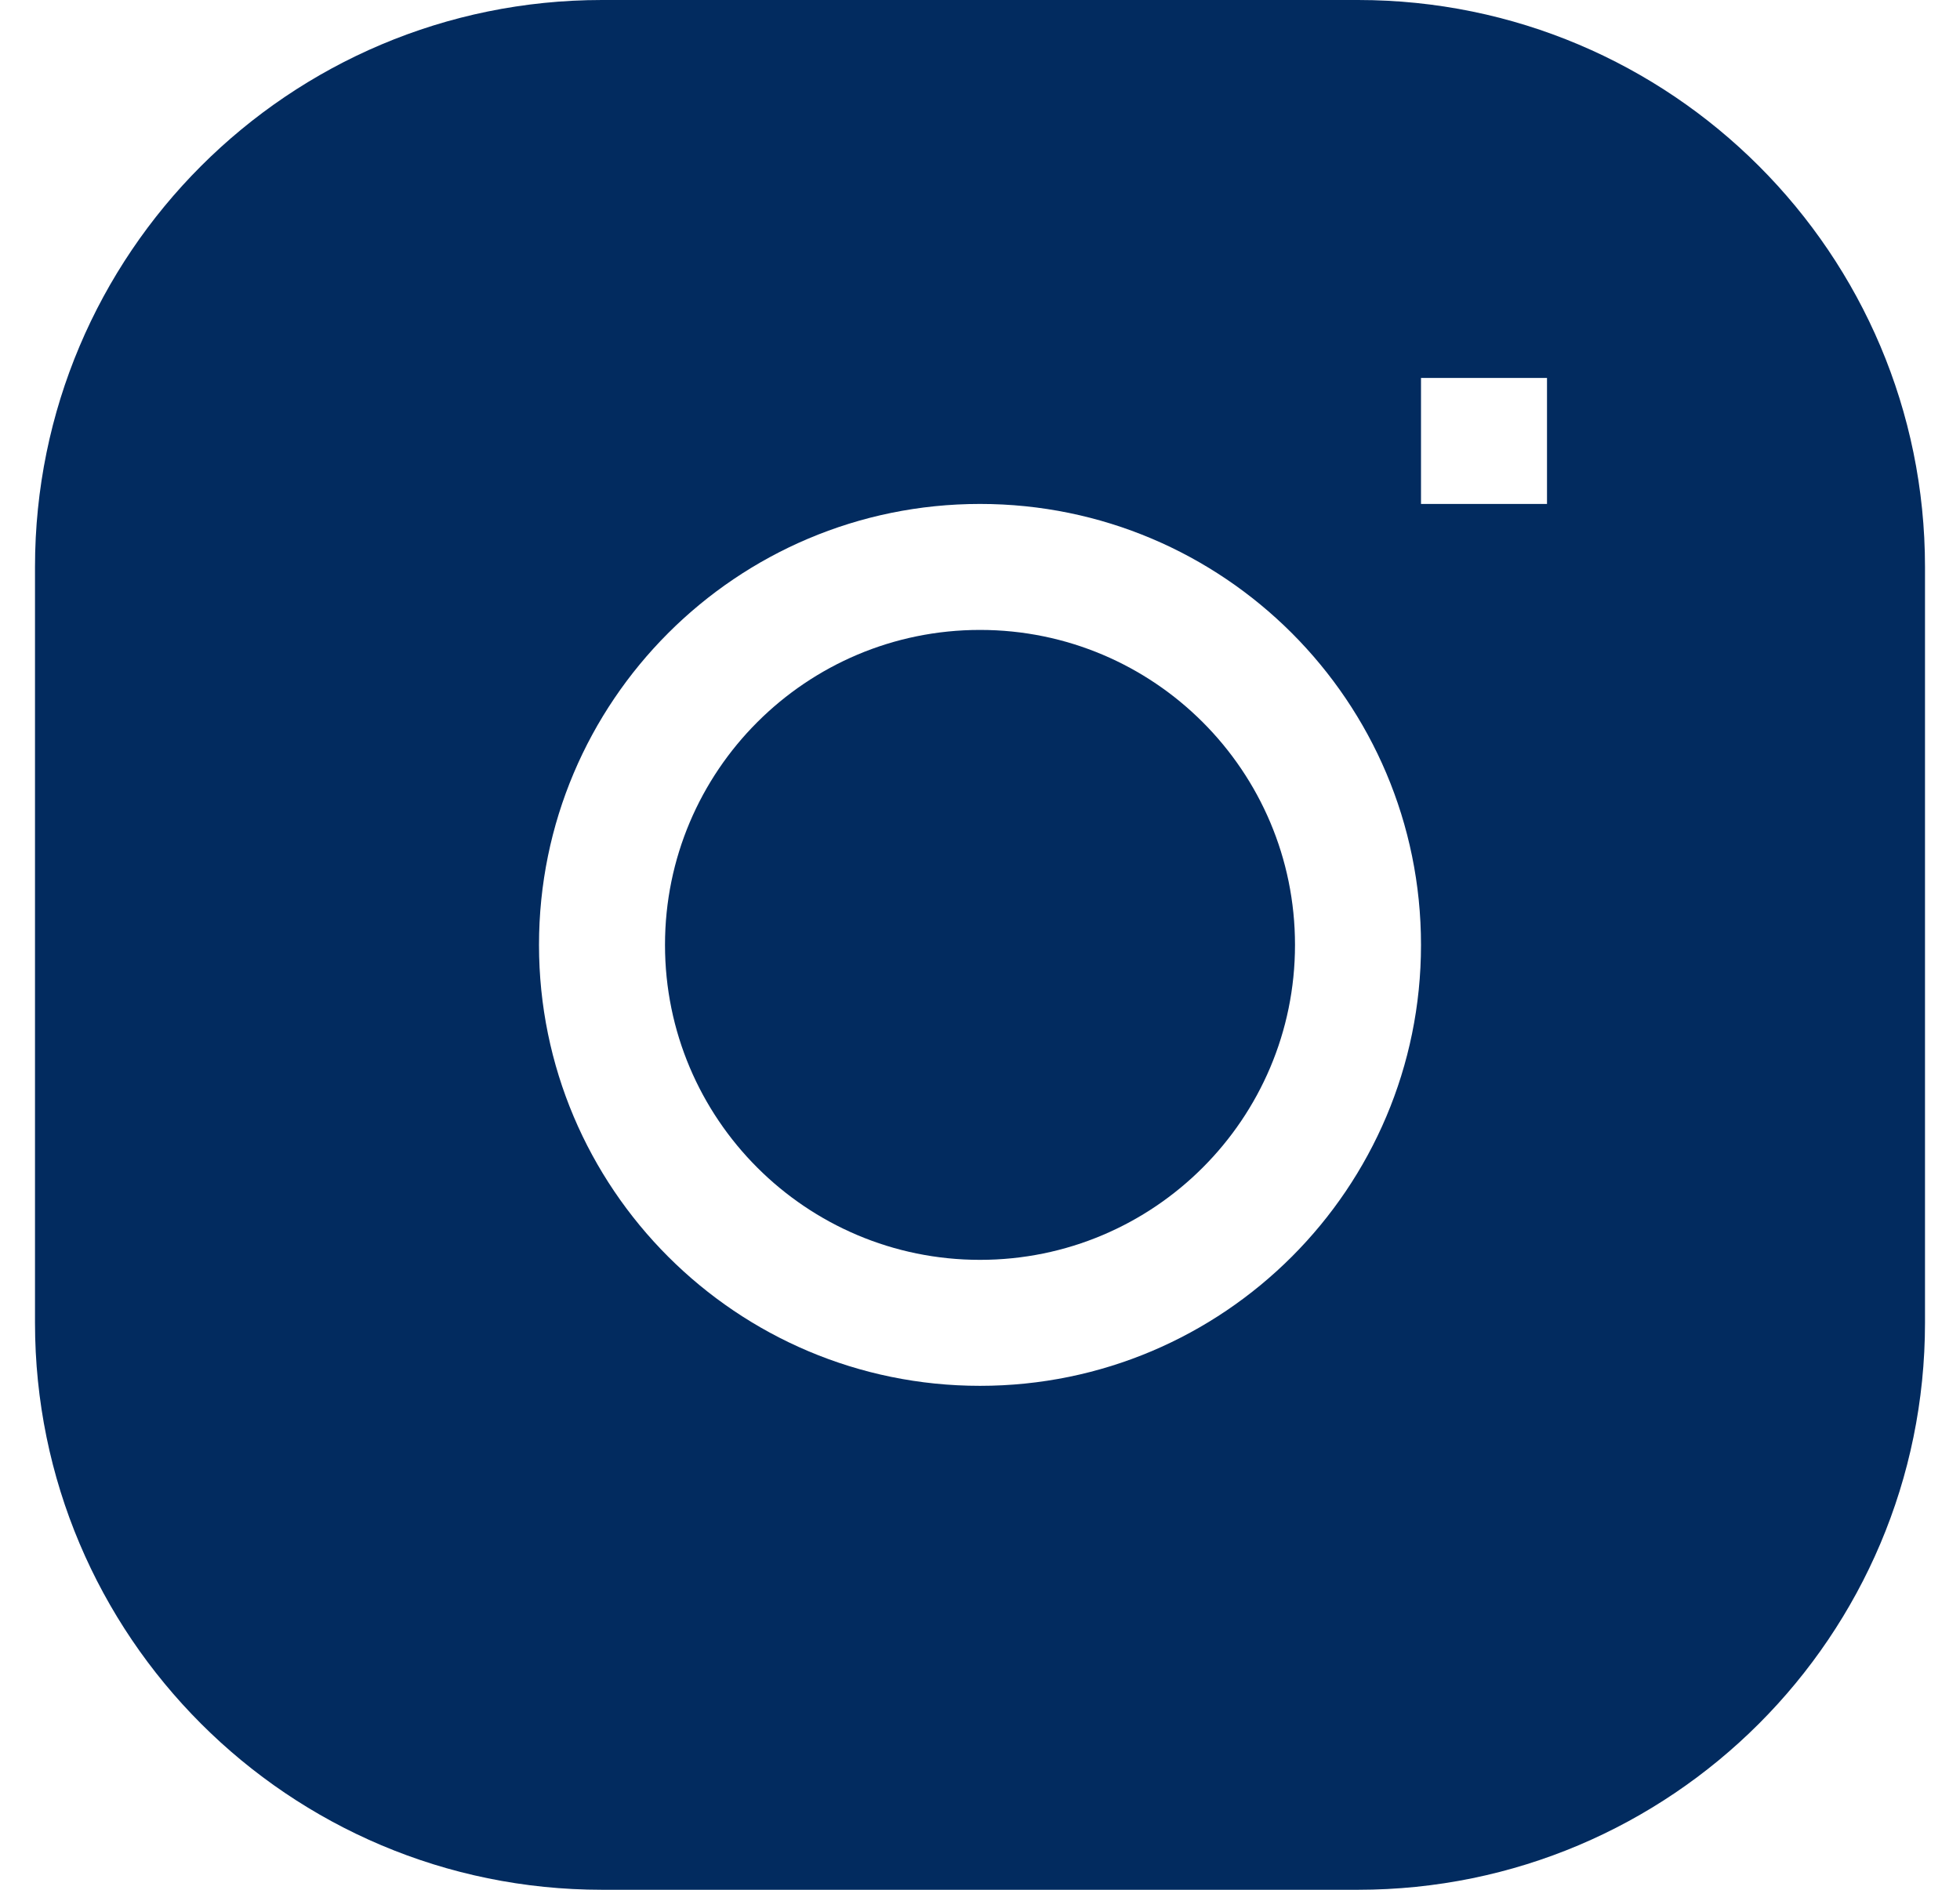
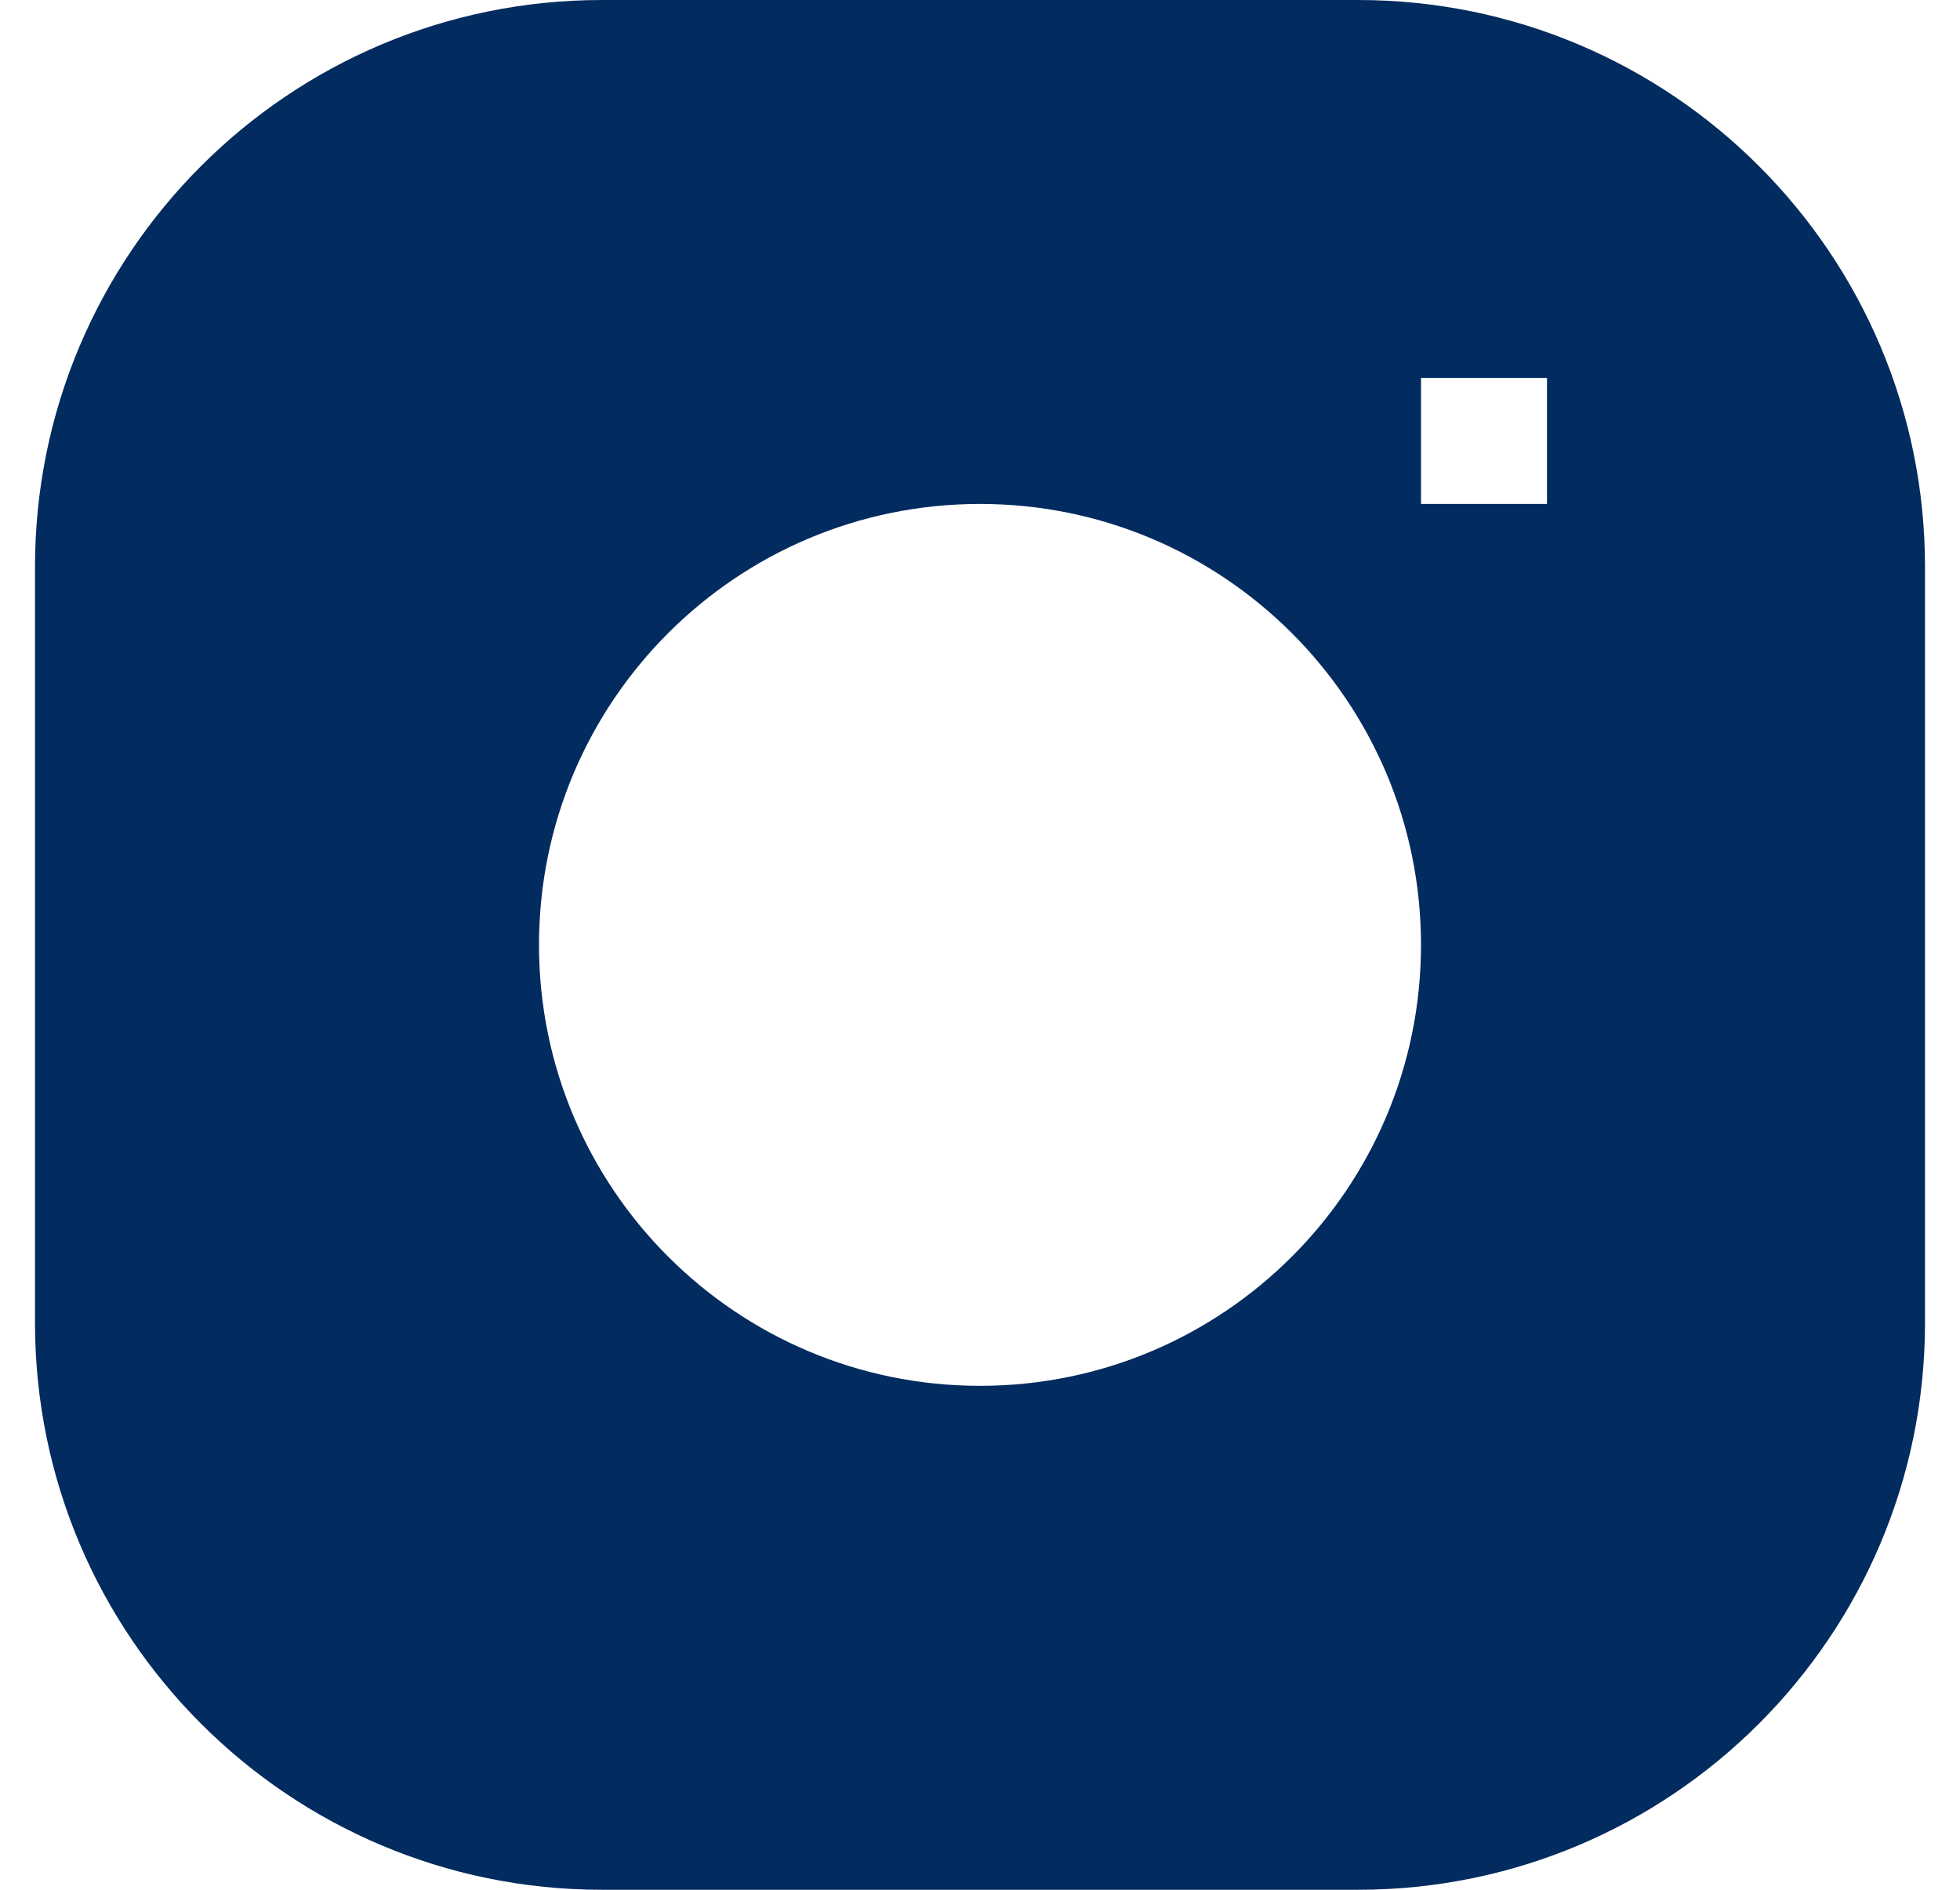
<svg xmlns="http://www.w3.org/2000/svg" width="28" height="27" viewBox="0 0 28 27" fill="none">
-   <path d="M14 9C11.515 9 9.5 11.015 9.5 13.5C9.5 15.985 11.515 18 14 18C16.485 18 18.5 15.985 18.5 13.5C18.5 11.015 16.485 9 14 9Z" fill="#022B5F" />
  <path fill-rule="evenodd" clip-rule="evenodd" d="M8.6 0C4.126 0 0.5 3.626 0.5 8.1V18.9C0.5 23.373 4.126 27 8.6 27H19.4C23.873 27 27.5 23.373 27.5 18.9V8.1C27.5 3.626 23.873 0 19.4 0H8.6ZM7.7 13.5C7.7 10.021 10.521 7.2 14 7.2C17.479 7.2 20.3 10.021 20.3 13.5C20.3 16.979 17.479 19.8 14 19.8C10.521 19.8 7.7 16.979 7.7 13.5ZM20.3 7.2H22.1V5.4H20.3V7.2Z" fill="#022B5F" />
</svg>